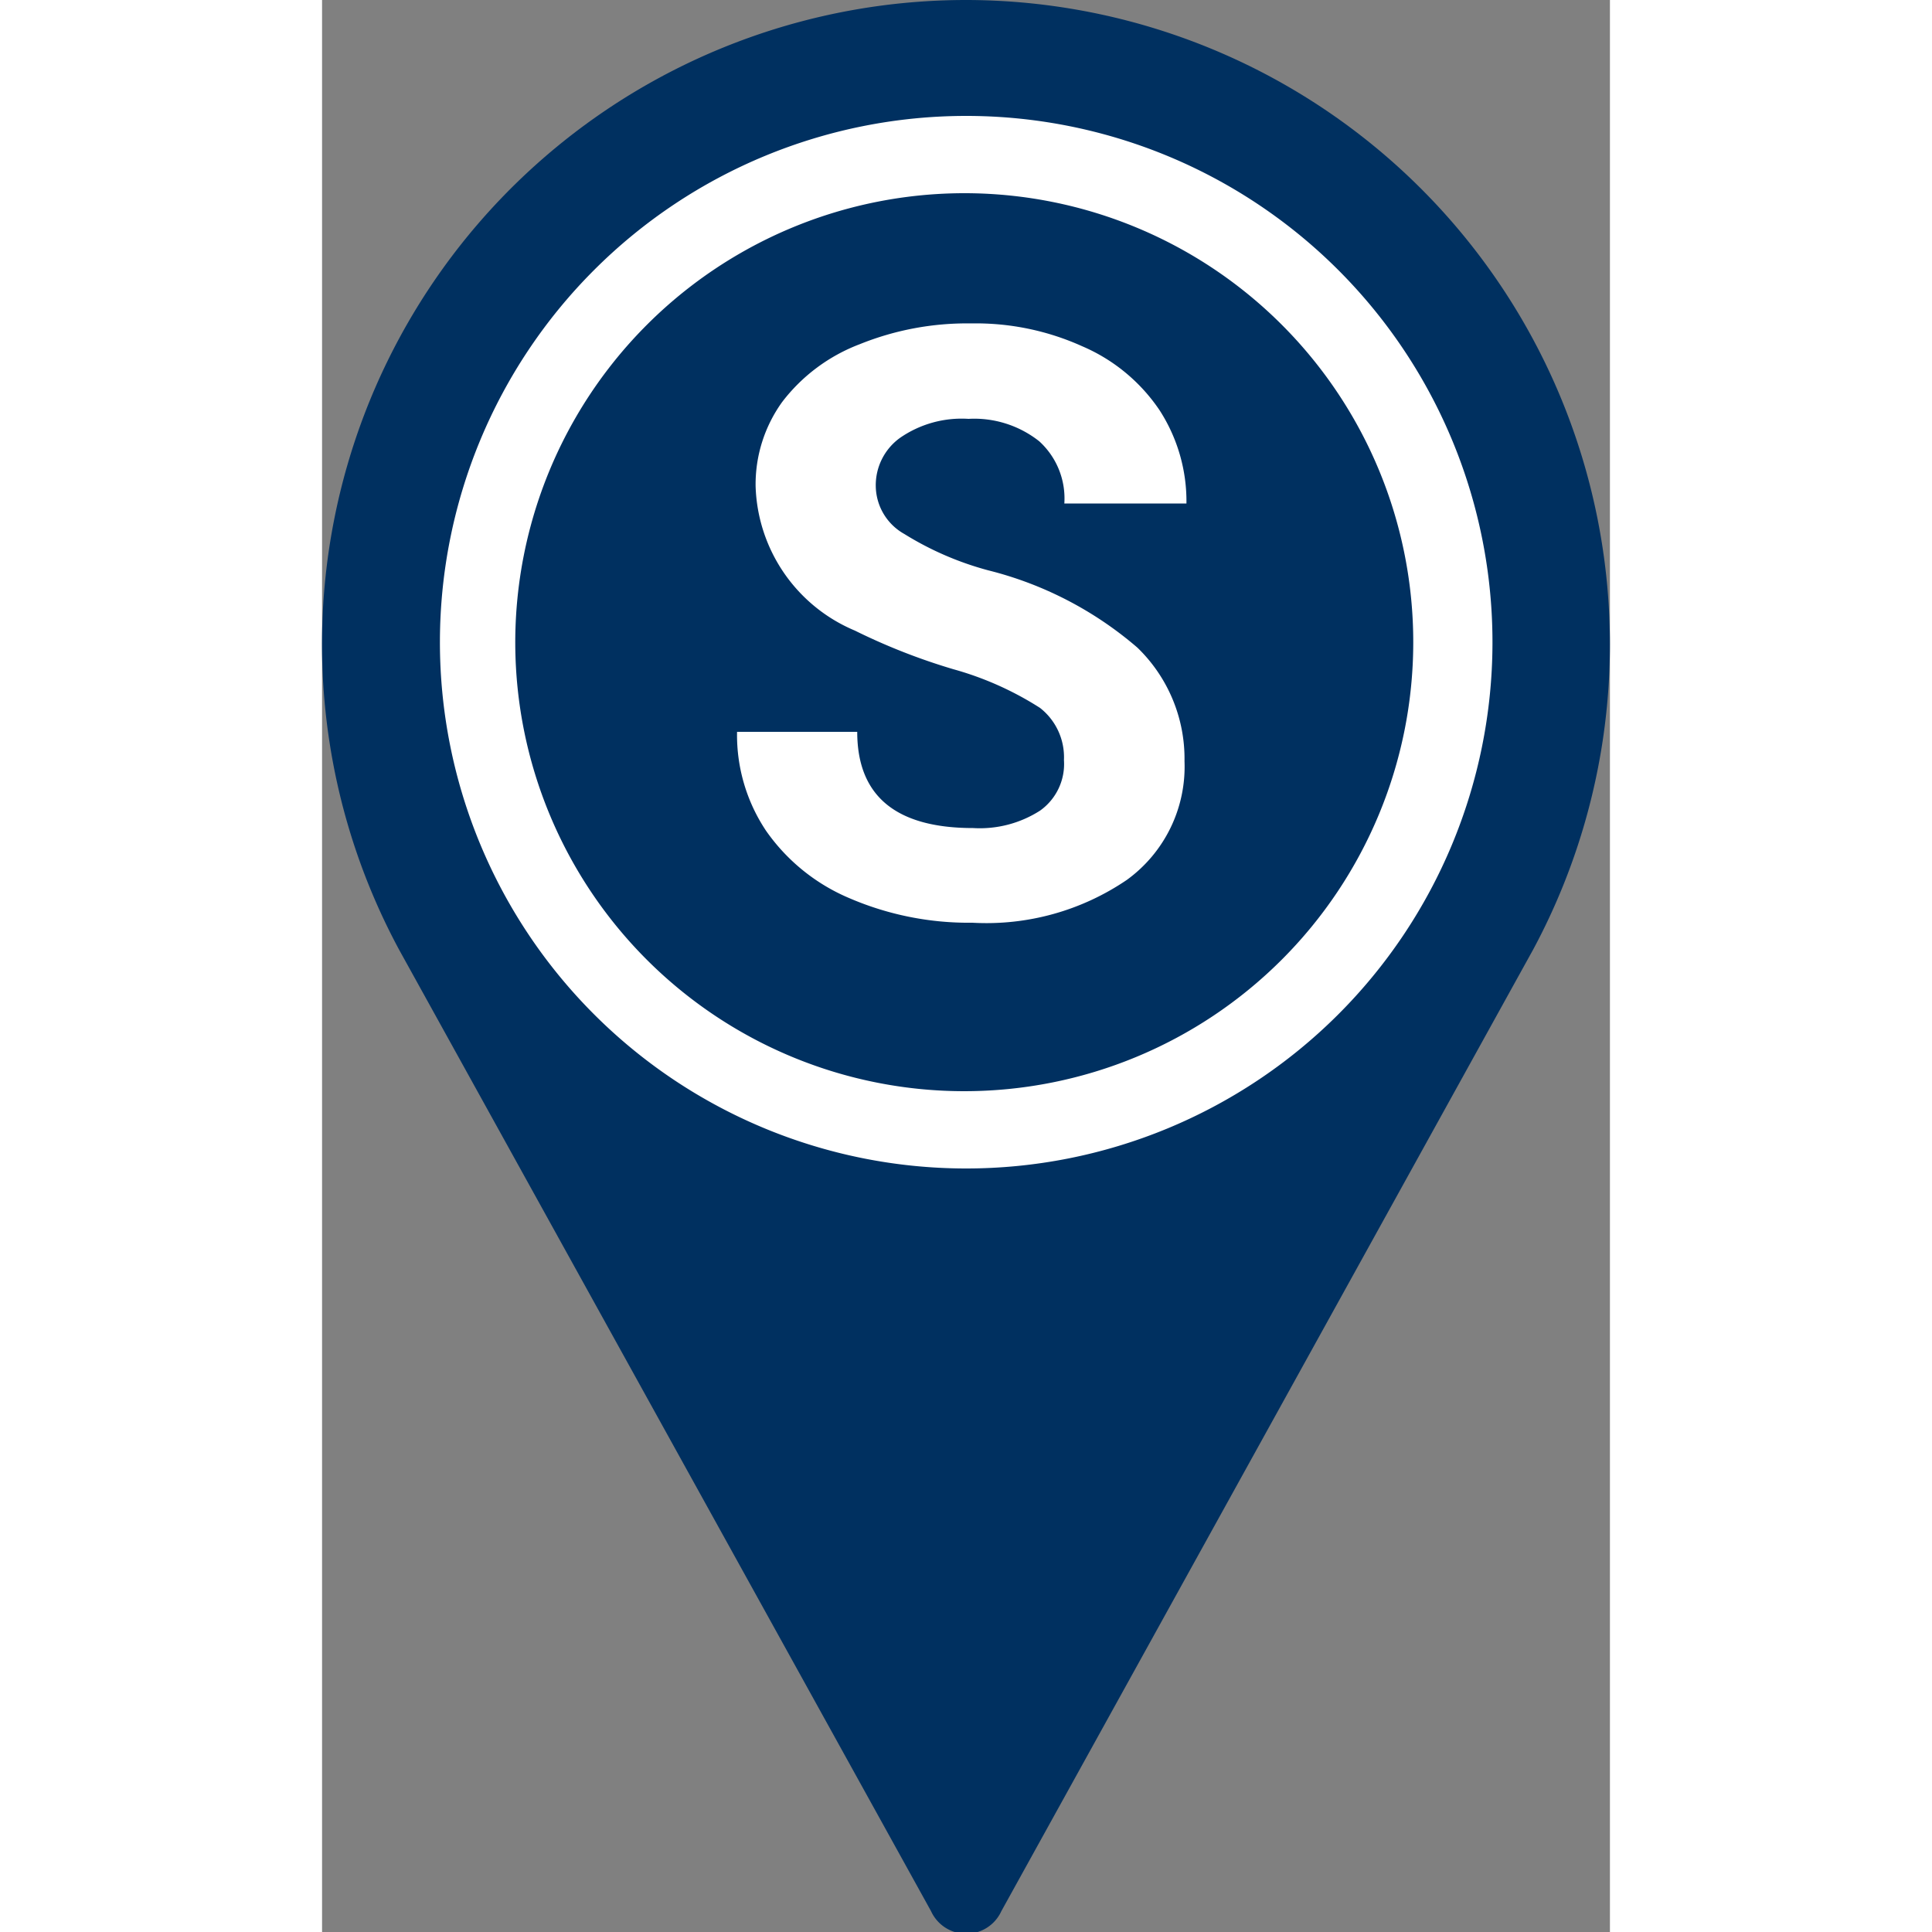
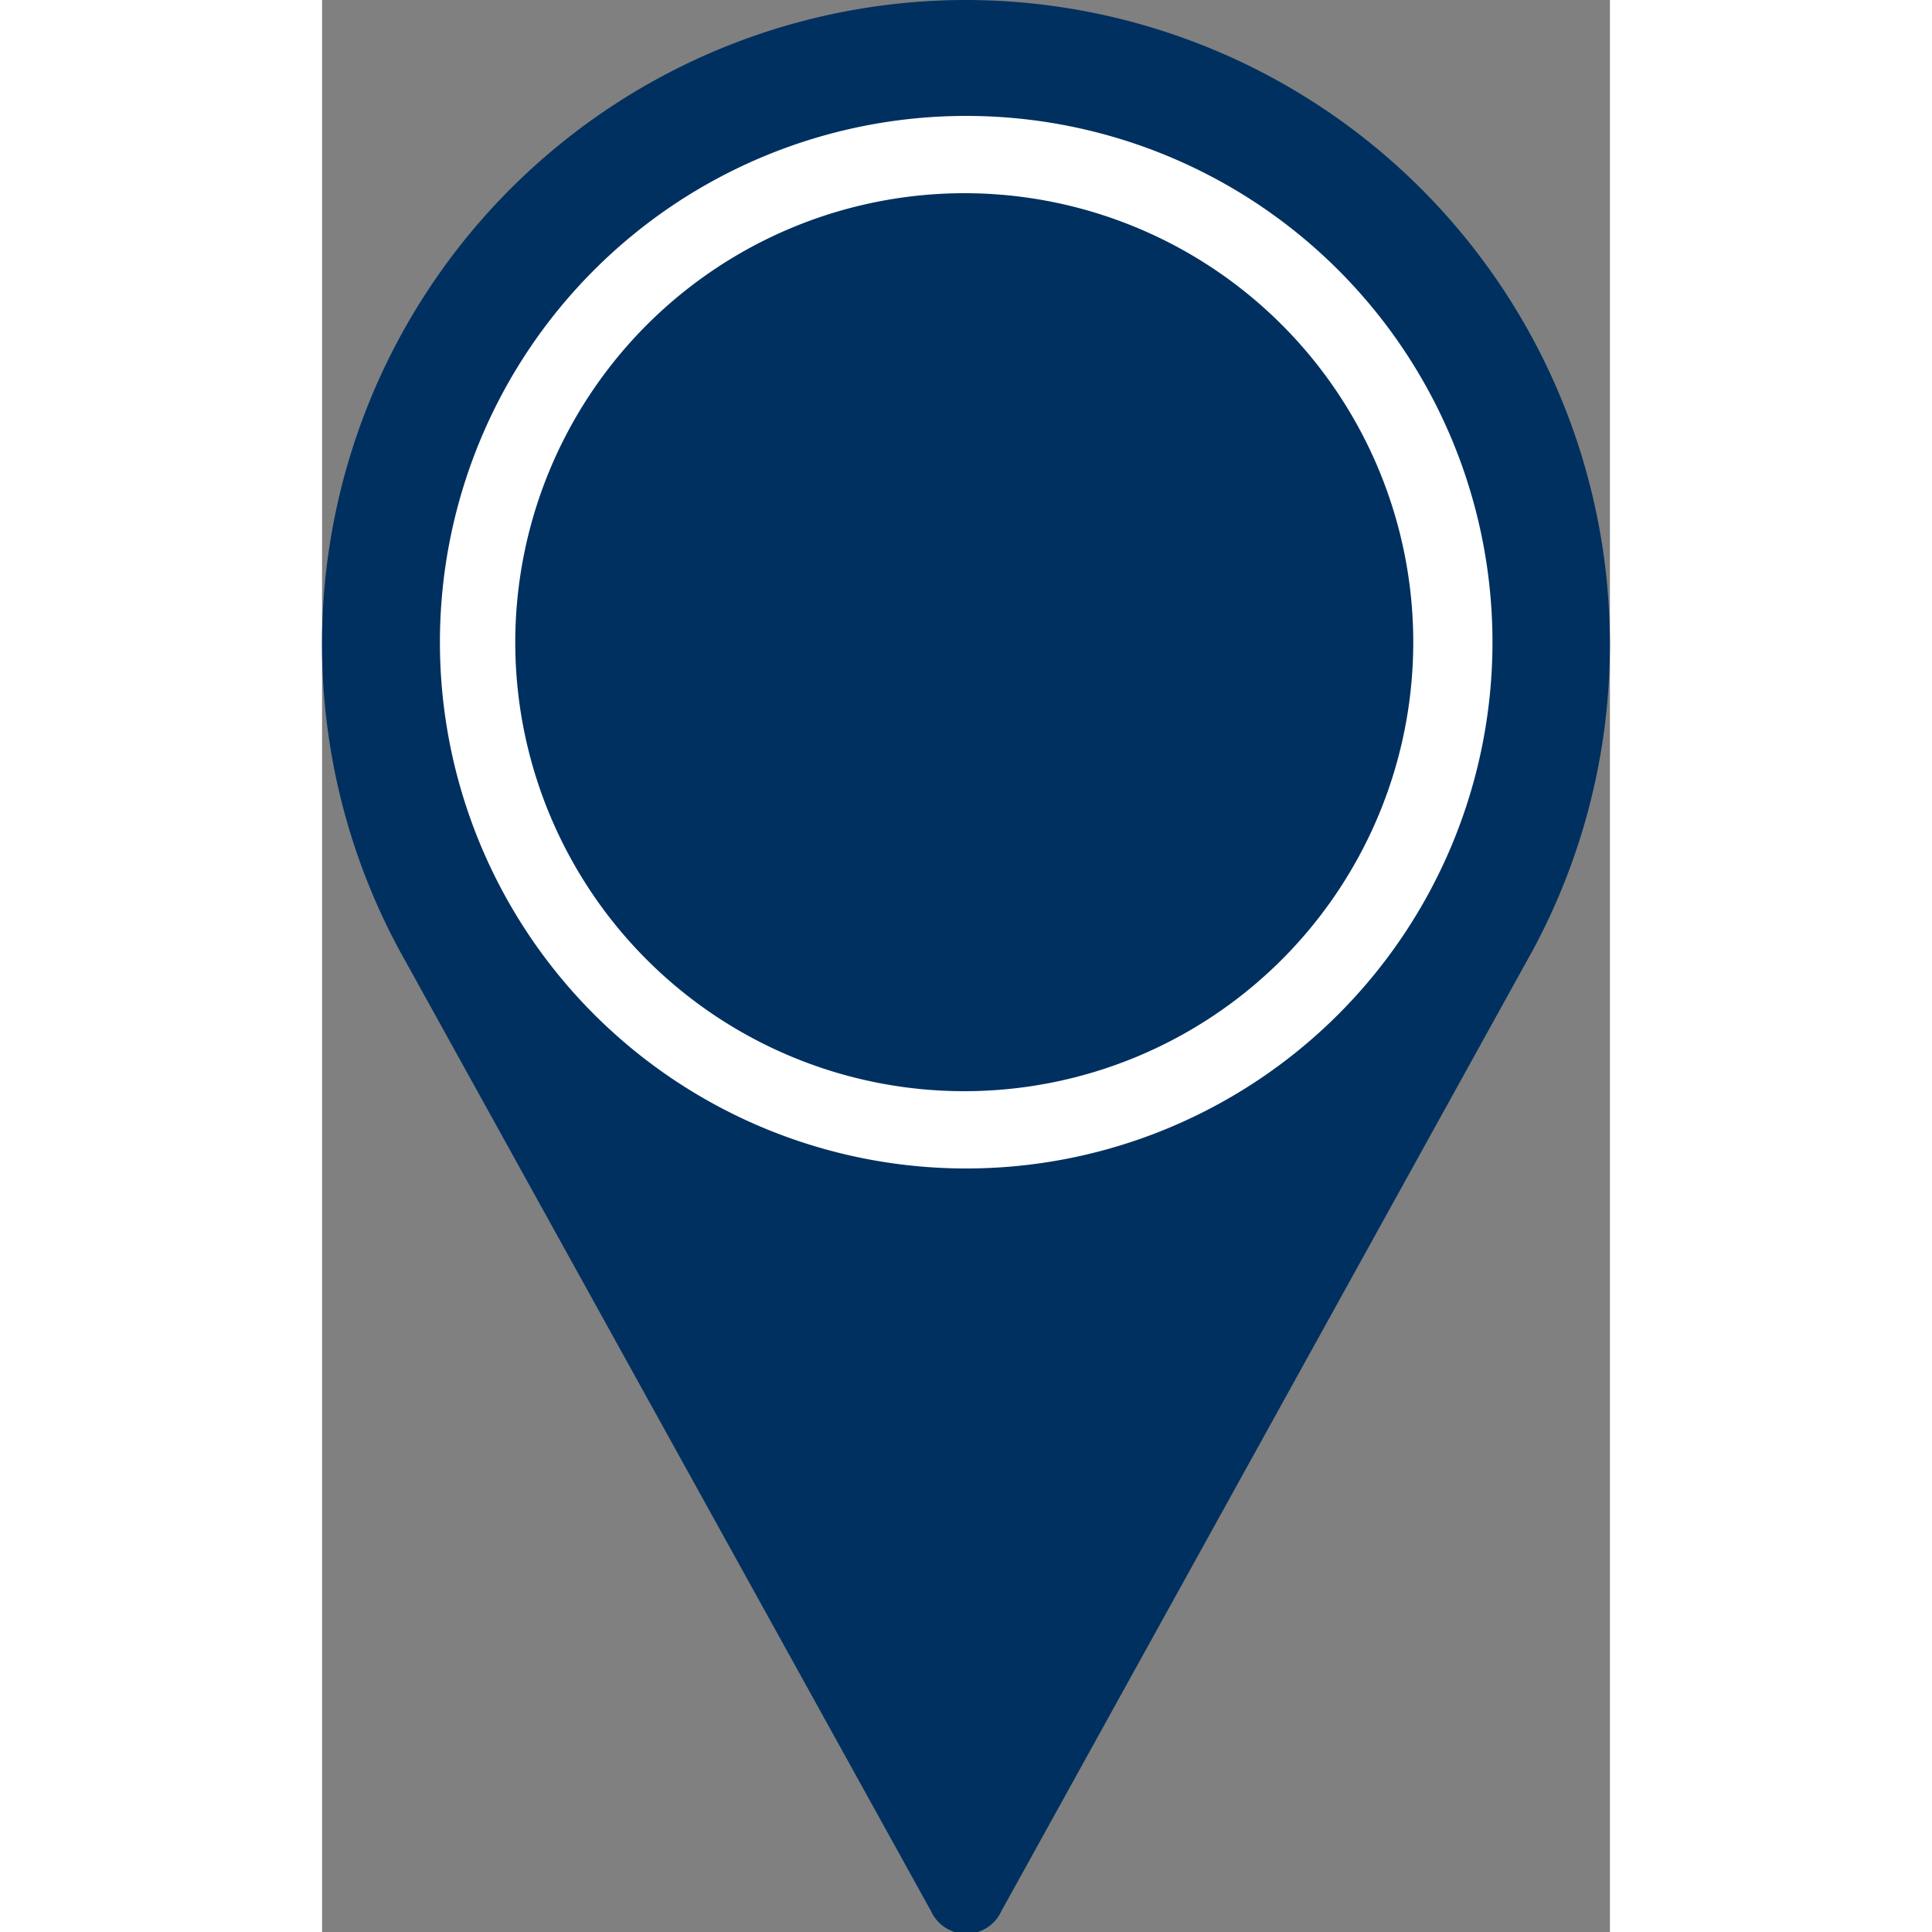
<svg xmlns="http://www.w3.org/2000/svg" id="Layer_1" data-name="Layer 1" viewBox="0 0 33.33 50" width="24px" height="24px">
  <rect x="0" y="0" width="33.33" height="50" fill="#808080" stroke="none" />
  <defs>
    <style>.cls-1{fill:#003060;}.cls-2{fill:#fff;}</style>
  </defs>
  <path class="cls-1" d="M16.67,0A16.67,16.67,0,0,0,2,24.59L15.76,49.46a1,1,0,0,0,1.82,0L31.34,24.58A16.68,16.68,0,0,0,16.67,0Z" />
  <path class="cls-2" d="M16.67,5A11.62,11.62,0,1,1,5,16.66,11.63,11.63,0,0,1,16.67,5m0-2A13.62,13.62,0,1,0,30.29,16.66,13.62,13.62,0,0,0,16.67,3Z" />
-   <path class="cls-2" d="M19.2,19.67a1.62,1.62,0,0,0-.62-1.35,8.26,8.26,0,0,0-2.24-1,16,16,0,0,1-2.55-1,4.19,4.19,0,0,1-2.57-3.74,3.65,3.65,0,0,1,.69-2.18,4.56,4.56,0,0,1,2-1.49,7.41,7.41,0,0,1,2.89-.54,6.69,6.69,0,0,1,2.87.59,4.59,4.59,0,0,1,2,1.65,4.34,4.34,0,0,1,.7,2.42H19.21a2,2,0,0,0-.65-1.61,2.71,2.71,0,0,0-1.83-.58,2.8,2.8,0,0,0-1.77.49,1.51,1.51,0,0,0-.63,1.26,1.44,1.44,0,0,0,.74,1.23,8.06,8.06,0,0,0,2.17.94,9.4,9.4,0,0,1,3.86,2,4,4,0,0,1,1.22,2.94,3.62,3.62,0,0,1-1.49,3.07,6.46,6.46,0,0,1-4,1.11,7.8,7.8,0,0,1-3.17-.63,5,5,0,0,1-2.17-1.75,4.46,4.46,0,0,1-.75-2.56h3.11c0,1.66,1,2.49,3,2.49a2.89,2.89,0,0,0,1.73-.45A1.48,1.48,0,0,0,19.2,19.67Z" />
</svg>